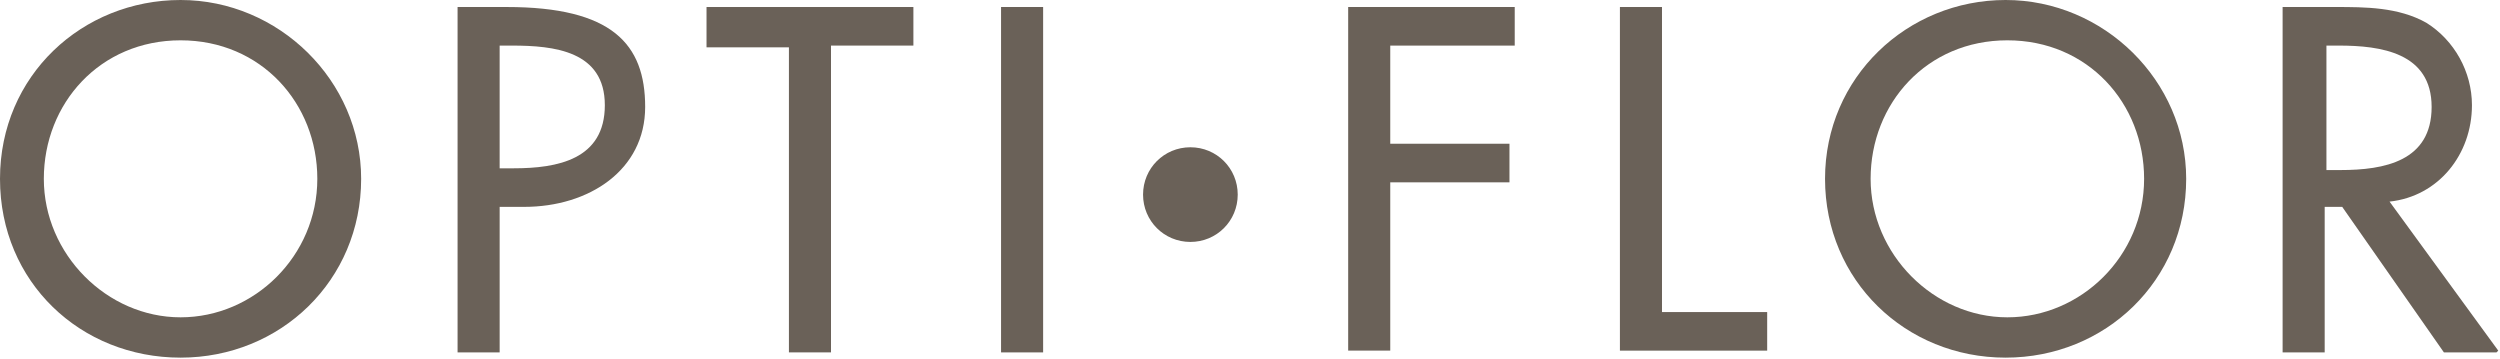
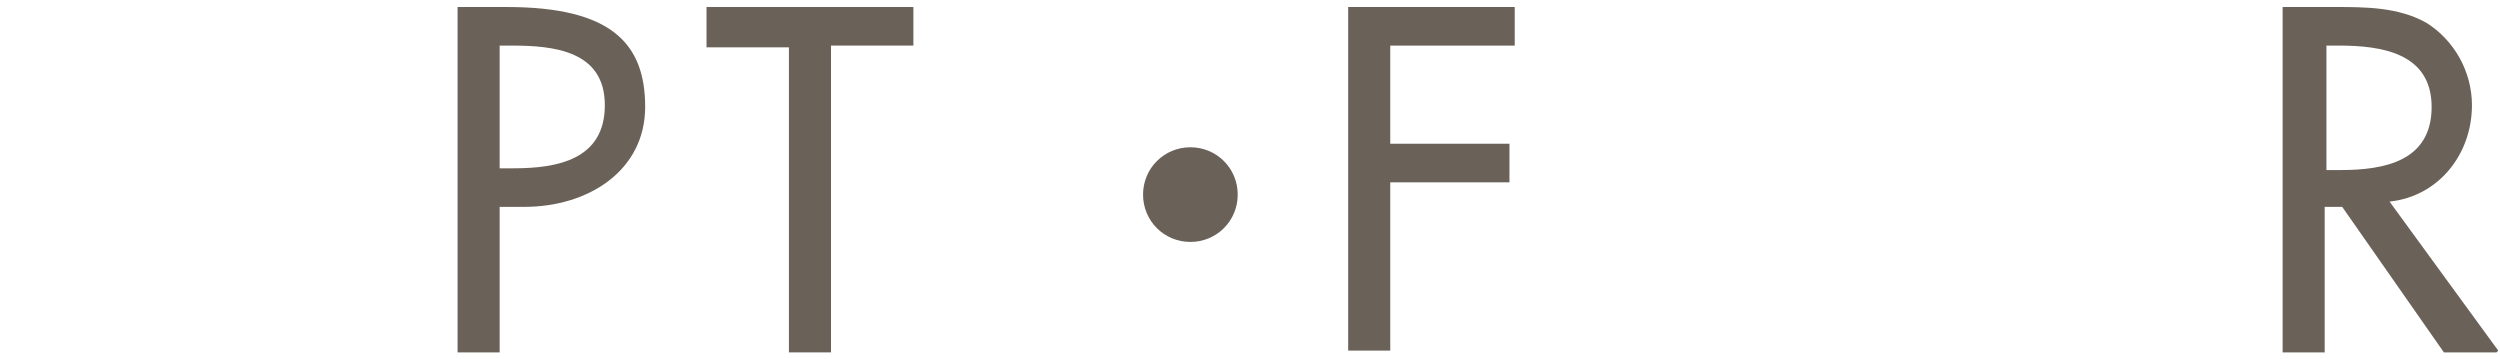
<svg xmlns="http://www.w3.org/2000/svg" id="Laag_1" version="1.1" viewBox="0 0 142.6 20.5">
  <defs>
    <style> .st0 { fill: #6a6158; } </style>
  </defs>
  <g>
-     <path class="st0" d="M20.6,10.2c0,5.8-4.6,10.2-10.3,10.2S0,16.1,0,10.2,4.7,0,10.3,0s10.3,4.6,10.3,10.2ZM18.1,10.2c0-4.3-3.2-7.9-7.8-7.9s-7.8,3.6-7.8,7.9,3.6,7.9,7.8,7.9,7.8-3.5,7.8-7.9Z" />
    <path class="st0" d="M28.5,20.1h-2.4V.4h2.8c6,0,7.9,2.1,7.9,5.7s-3.2,5.7-6.9,5.7h-1.4v8.2ZM28.5,9.6h.8c2.5,0,5.2-.5,5.2-3.6s-2.9-3.4-5.3-3.4h-.7v7Z" />
    <path class="st0" d="M47.4,20.1h-2.4V2.7h-4.7V.4h11.8v2.2h-4.7v17.4Z" />
-     <path class="st0" d="M59.5,20.1h-2.4V.4h2.4v19.6Z" />
    <path class="st0" d="M79.3,2.7v5.5h6.8v2.2h-6.8v9.6h-2.4V.4h9.5v2.2h-7.1Z" />
-     <path class="st0" d="M94.8,17.8h6v2.2h-8.4V.4h2.4v17.4Z" />
-     <path class="st0" d="M124.7,10.2c0,5.8-4.6,10.2-10.3,10.2s-10.3-4.4-10.3-10.2S108.8,0,114.4,0s10.3,4.6,10.3,10.2ZM122.3,10.2c0-4.3-3.2-7.9-7.8-7.9s-7.8,3.6-7.8,7.9,3.6,7.9,7.8,7.9,7.8-3.5,7.8-7.9Z" />
    <path class="st0" d="M142.4,20.1h-3l-5.8-8.3h-1v8.3h-2.4V.4h3c1.7,0,3.6,0,5.2.9,1.6,1,2.6,2.8,2.6,4.7,0,2.8-1.9,5.2-4.7,5.5l6.2,8.5ZM132.7,9.7h.8c2.5,0,5.2-.5,5.2-3.6s-2.9-3.5-5.3-3.5h-.7v7.1Z" />
  </g>
  <path class="st0" d="M70.6,11.1c0,1.5-1.2,2.7-2.7,2.7s-2.7-1.2-2.7-2.7,1.2-2.7,2.7-2.7,2.7,1.2,2.7,2.7Z" />
</svg>